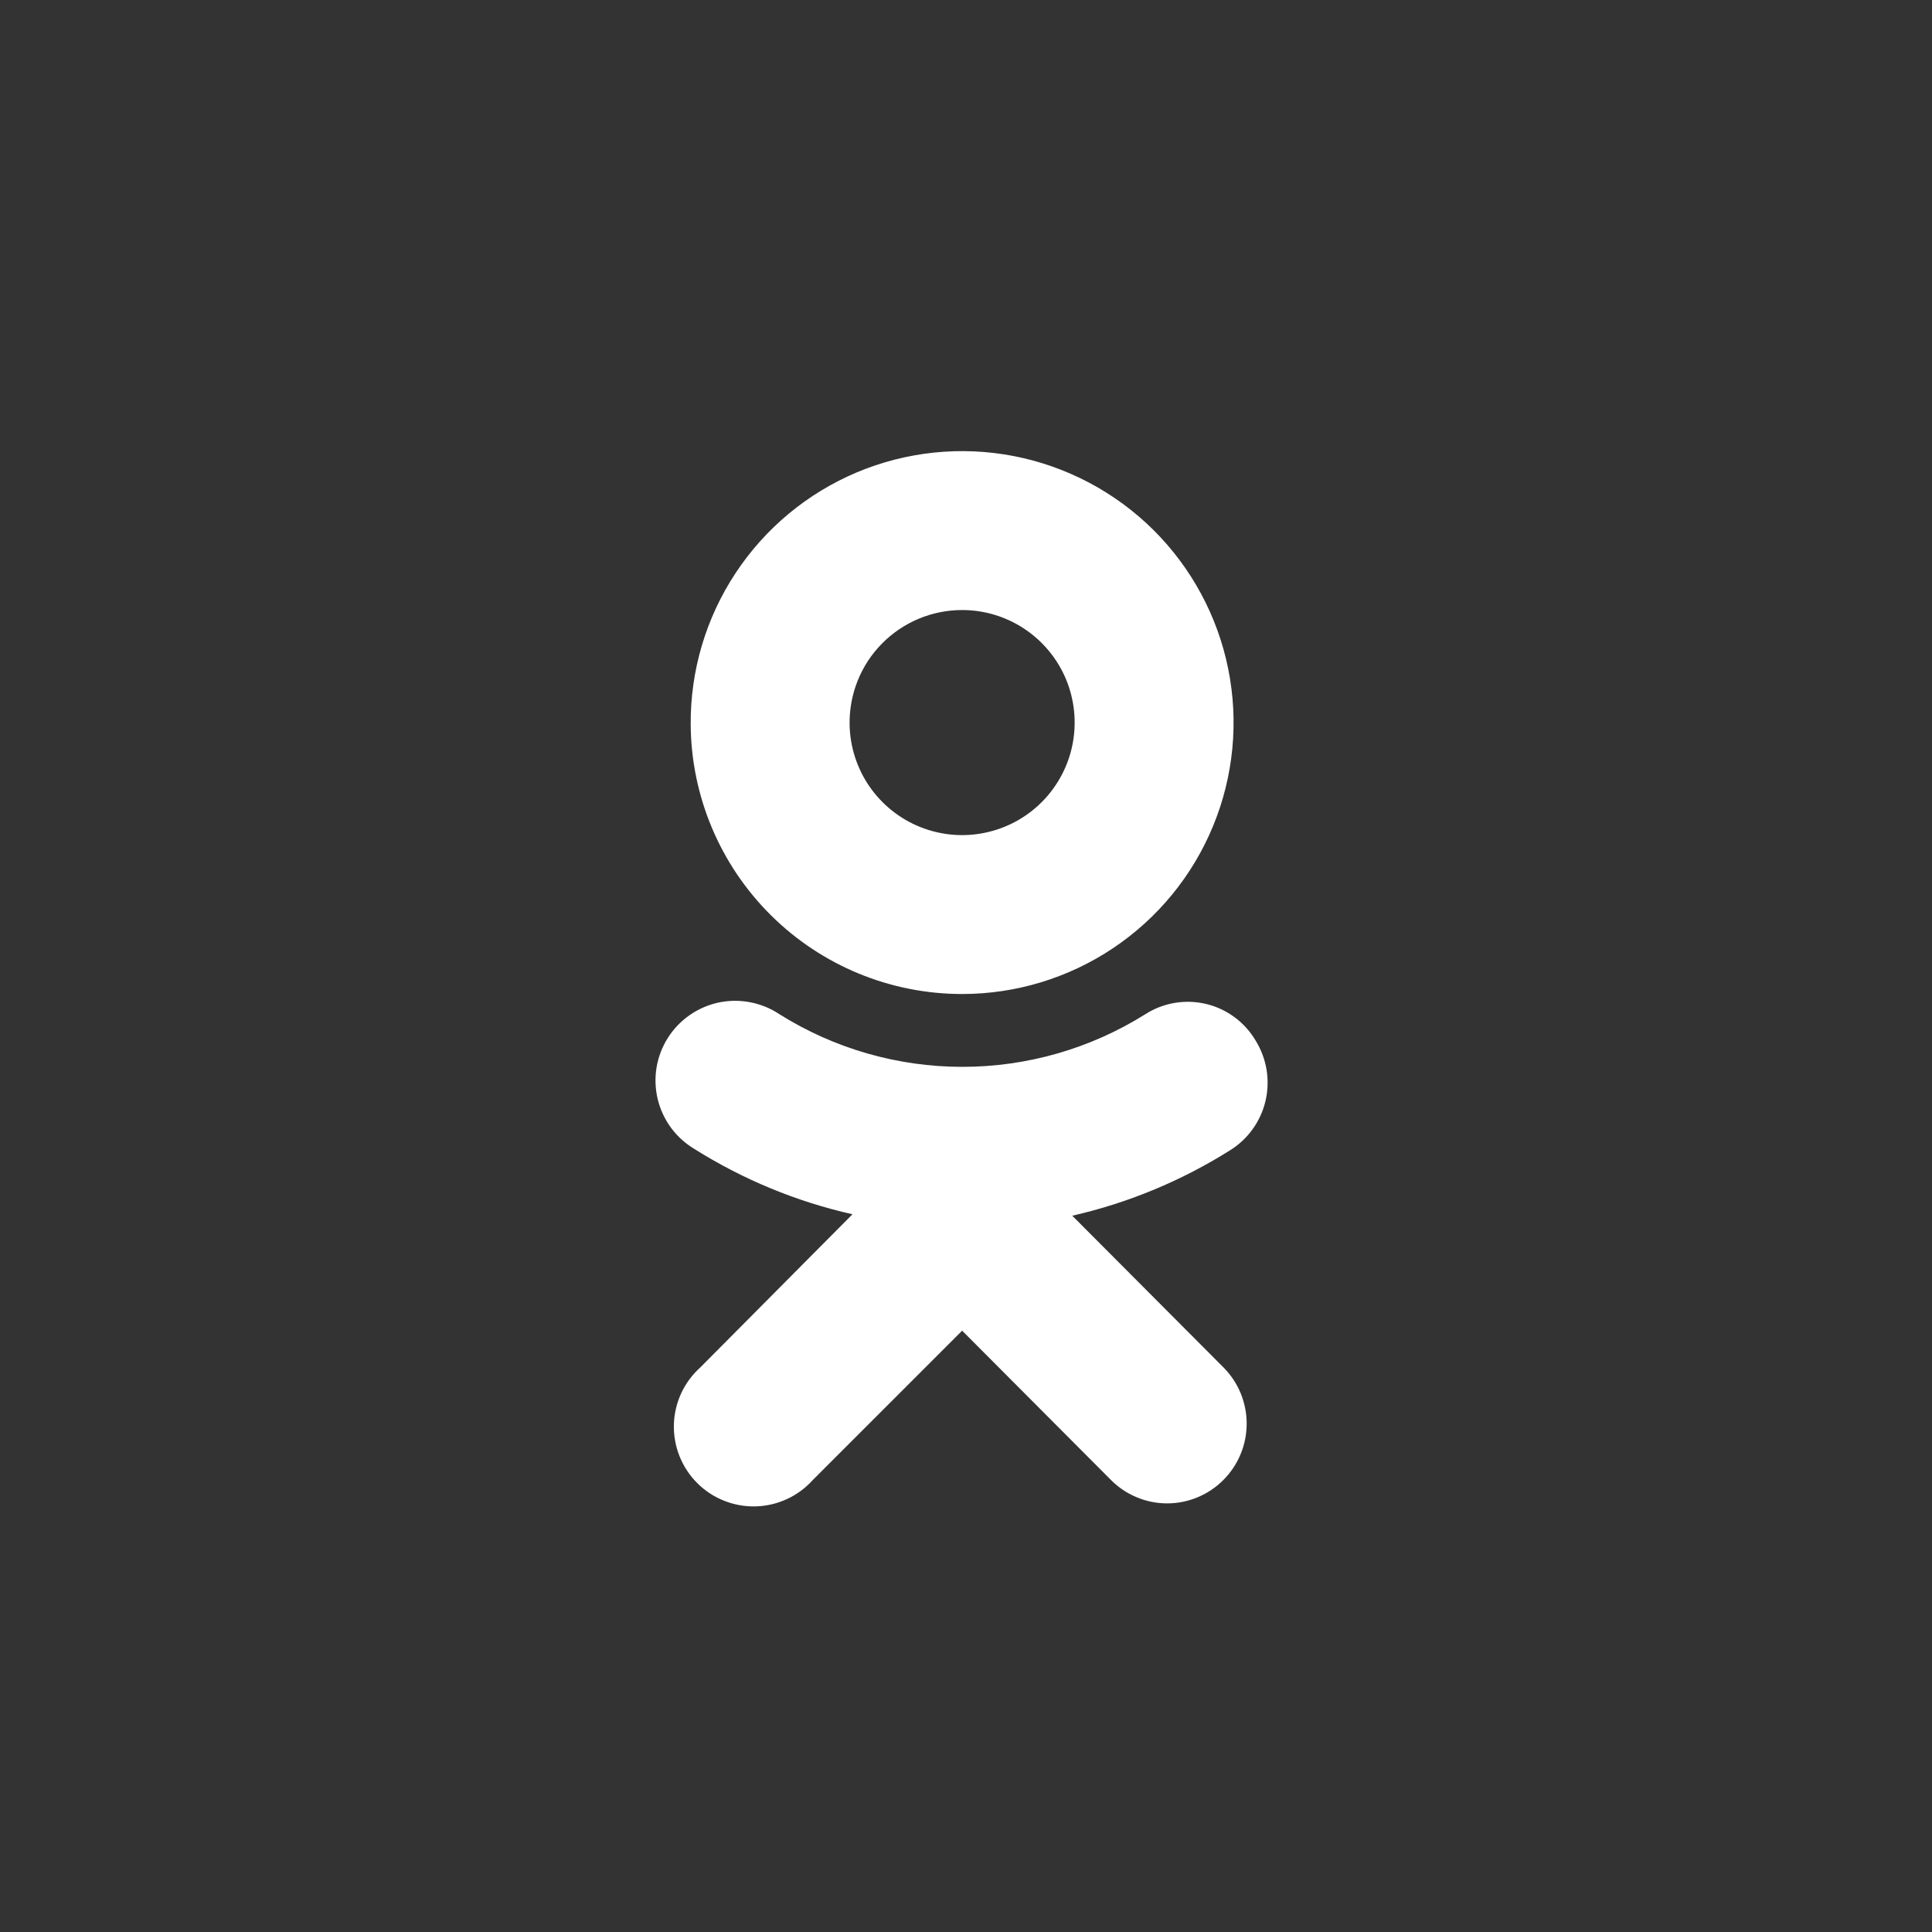
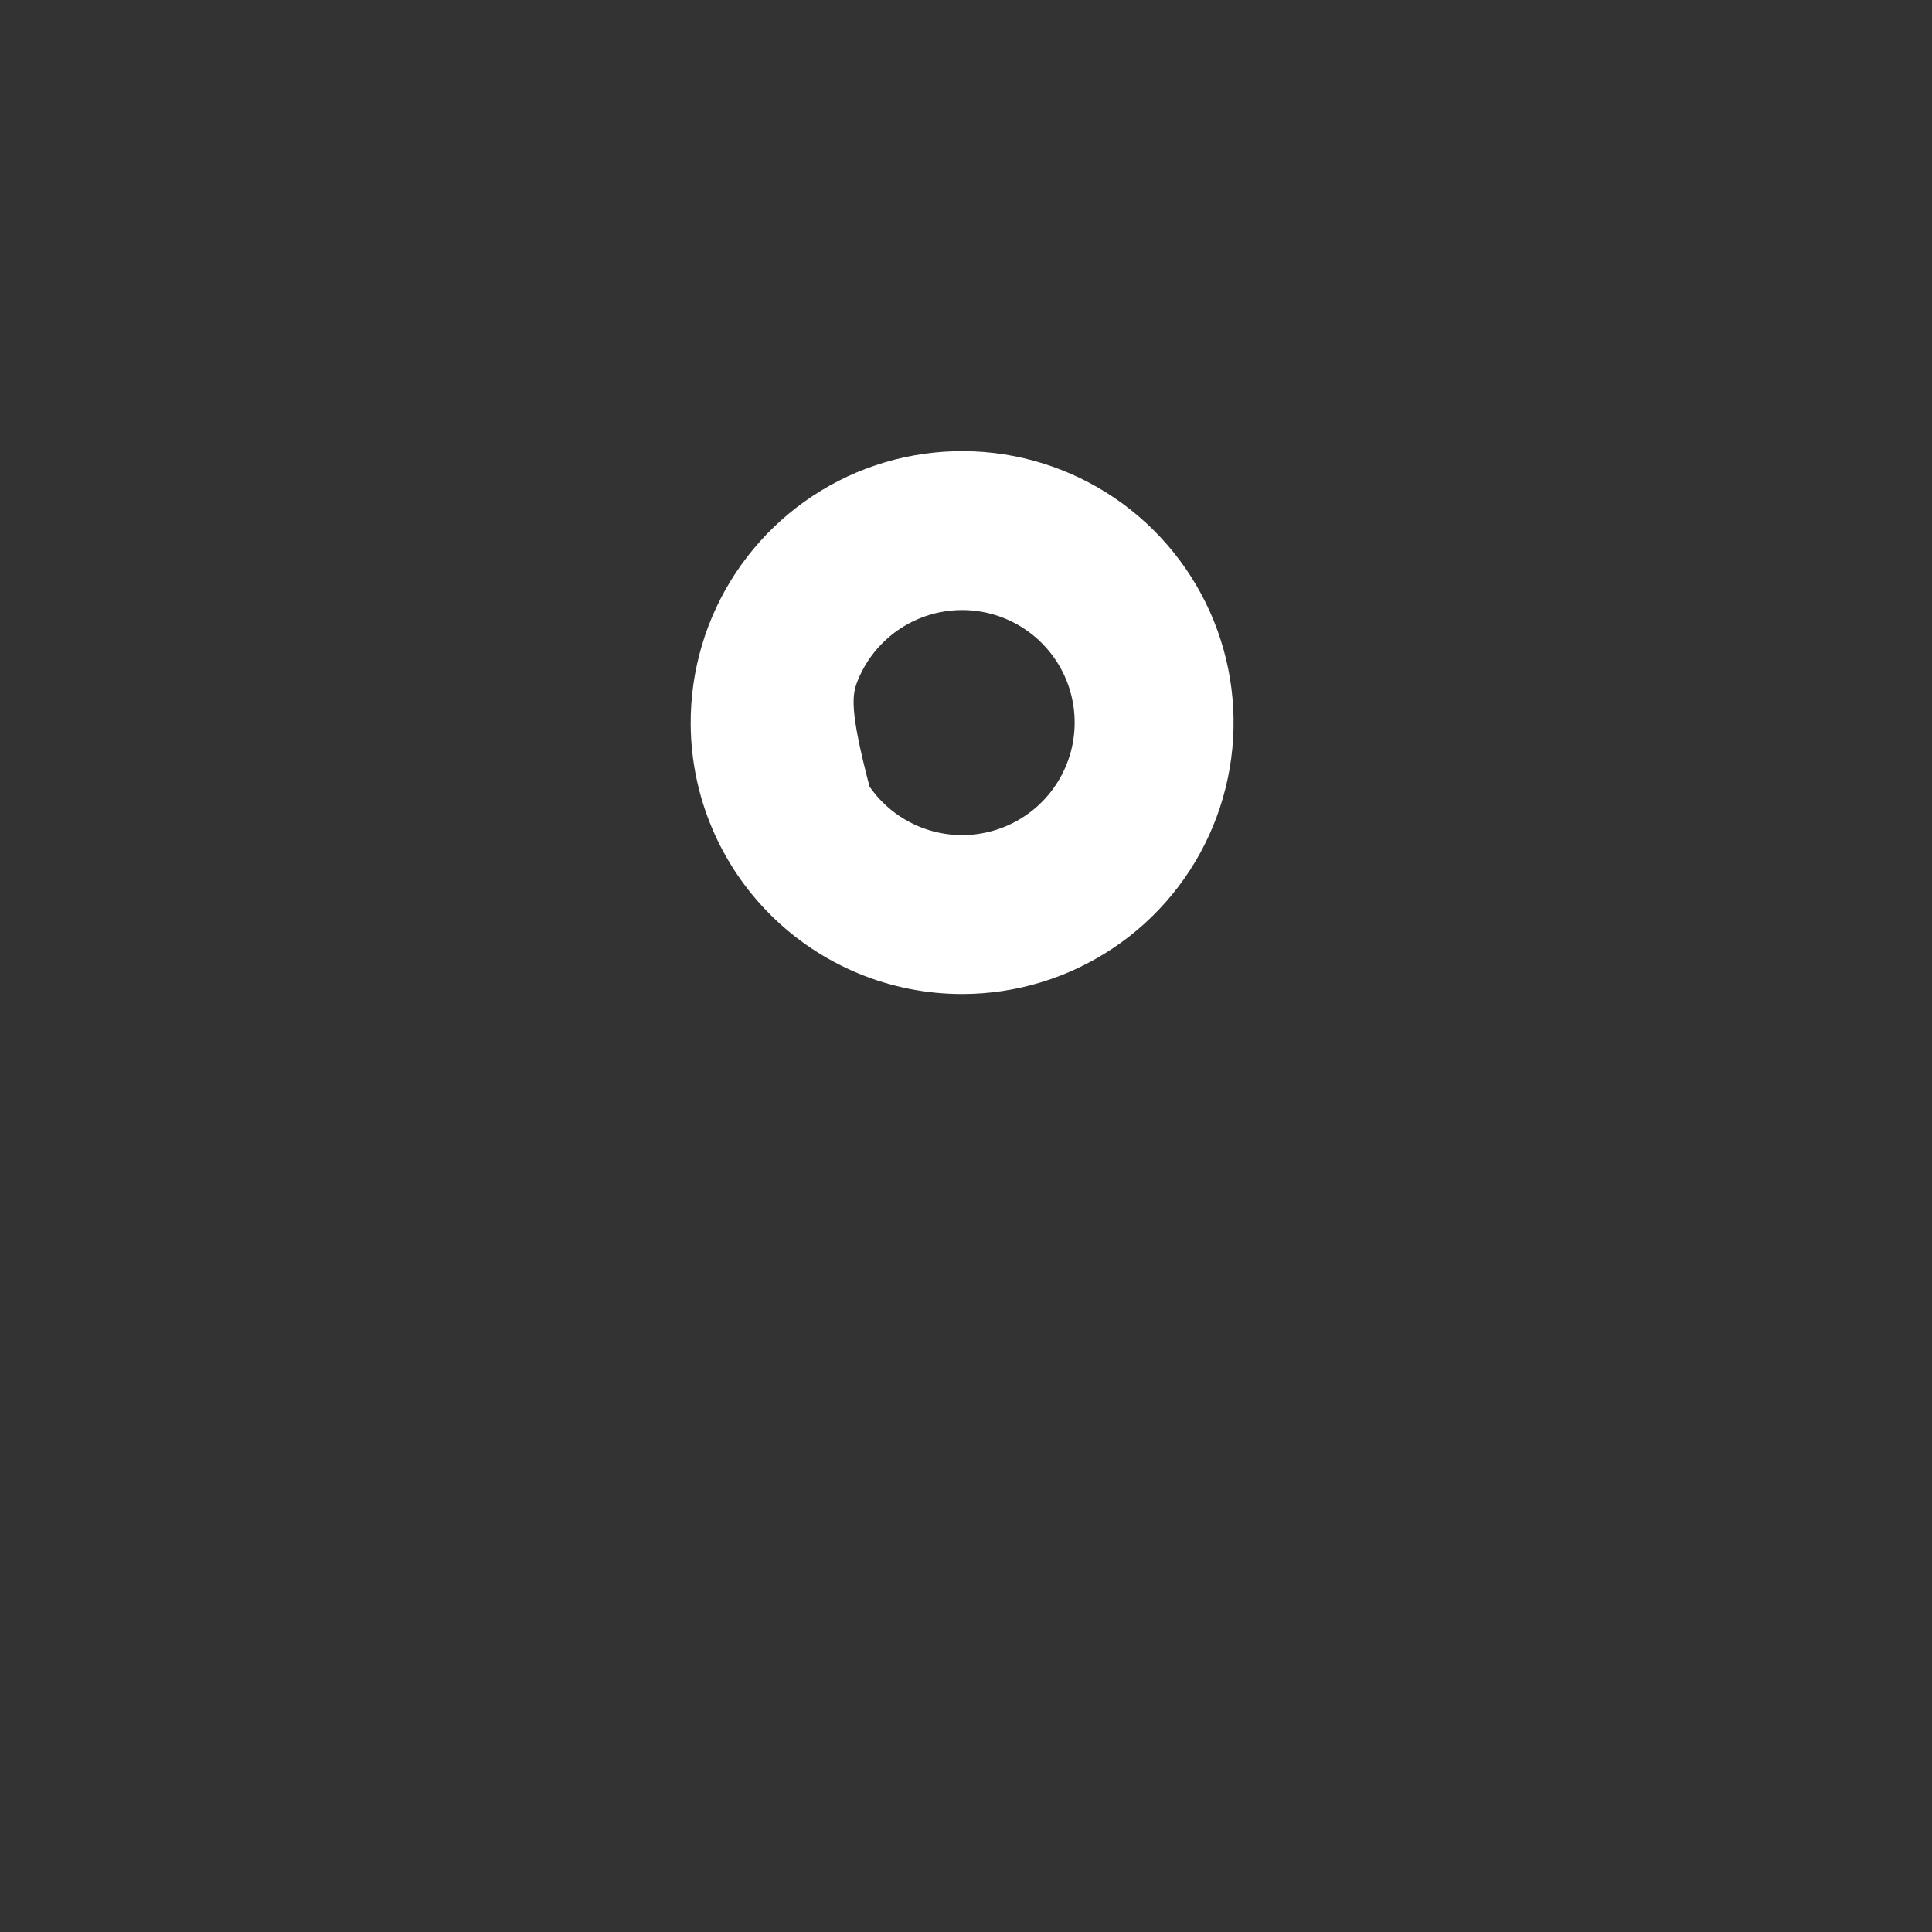
<svg xmlns="http://www.w3.org/2000/svg" width="40" height="40" viewBox="0 0 40 40" fill="none">
  <rect x="0" y="0" width="40" height="40" fill="#333333" stroke="none" />
-   <path d="M19.92 20.58C21.033 20.58 22.121 20.249 23.046 19.63C23.971 19.011 24.692 18.131 25.116 17.101C25.54 16.072 25.649 14.94 25.429 13.849C25.209 12.758 24.669 11.756 23.88 10.972C23.09 10.188 22.084 9.656 20.992 9.443C19.899 9.231 18.768 9.348 17.741 9.779C16.715 10.211 15.84 10.938 15.228 11.867C14.615 12.796 14.292 13.887 14.3 15C14.31 16.484 14.907 17.903 15.96 18.948C17.013 19.994 18.436 20.58 19.92 20.58ZM19.92 12.63C20.379 12.63 20.828 12.766 21.21 13.02C21.592 13.274 21.891 13.636 22.069 14.059C22.246 14.483 22.294 14.949 22.208 15.4C22.121 15.851 21.903 16.266 21.581 16.594C21.259 16.921 20.848 17.146 20.398 17.24C19.949 17.335 19.482 17.294 19.056 17.124C18.629 16.954 18.263 16.661 18.002 16.284C17.741 15.906 17.598 15.459 17.59 15C17.585 14.691 17.641 14.383 17.756 14.096C17.87 13.809 18.041 13.547 18.258 13.327C18.475 13.106 18.734 12.931 19.019 12.811C19.304 12.692 19.611 12.63 19.92 12.63Z" fill="white" />
-   <path d="M22.2 25.17C23.355 24.907 24.457 24.45 25.46 23.82C25.832 23.591 26.099 23.223 26.2 22.797C26.301 22.371 26.229 21.923 26 21.55C25.889 21.36 25.741 21.194 25.564 21.063C25.388 20.932 25.186 20.837 24.972 20.786C24.758 20.735 24.536 20.727 24.319 20.764C24.102 20.801 23.895 20.881 23.71 21C22.575 21.711 21.264 22.088 19.925 22.088C18.586 22.088 17.274 21.711 16.14 21C15.957 20.877 15.751 20.793 15.534 20.751C15.318 20.709 15.095 20.711 14.879 20.756C14.664 20.802 14.459 20.891 14.278 21.017C14.097 21.143 13.943 21.304 13.826 21.49C13.708 21.677 13.629 21.885 13.593 22.103C13.557 22.32 13.566 22.543 13.617 22.757C13.669 22.972 13.763 23.173 13.894 23.351C14.025 23.528 14.19 23.677 14.38 23.79C15.385 24.422 16.491 24.879 17.65 25.14L14.5 28.31C14.333 28.46 14.198 28.642 14.104 28.845C14.01 29.049 13.958 29.269 13.952 29.494C13.946 29.718 13.986 29.941 14.069 30.149C14.152 30.357 14.276 30.547 14.435 30.705C14.593 30.864 14.782 30.988 14.991 31.071C15.199 31.154 15.422 31.194 15.646 31.188C15.87 31.182 16.091 31.13 16.294 31.036C16.498 30.942 16.68 30.807 16.83 30.64L19.92 27.55L23 30.64C23.152 30.794 23.334 30.916 23.534 30.999C23.734 31.083 23.948 31.126 24.165 31.126C24.381 31.126 24.596 31.083 24.796 30.999C24.996 30.916 25.177 30.794 25.33 30.64C25.638 30.331 25.811 29.912 25.811 29.475C25.811 29.038 25.638 28.619 25.33 28.31L22.2 25.17Z" fill="white" />
+   <path d="M19.92 20.58C21.033 20.58 22.121 20.249 23.046 19.63C23.971 19.011 24.692 18.131 25.116 17.101C25.54 16.072 25.649 14.94 25.429 13.849C25.209 12.758 24.669 11.756 23.88 10.972C23.09 10.188 22.084 9.656 20.992 9.443C19.899 9.231 18.768 9.348 17.741 9.779C16.715 10.211 15.84 10.938 15.228 11.867C14.615 12.796 14.292 13.887 14.3 15C14.31 16.484 14.907 17.903 15.96 18.948C17.013 19.994 18.436 20.58 19.92 20.58ZM19.92 12.63C20.379 12.63 20.828 12.766 21.21 13.02C21.592 13.274 21.891 13.636 22.069 14.059C22.246 14.483 22.294 14.949 22.208 15.4C22.121 15.851 21.903 16.266 21.581 16.594C21.259 16.921 20.848 17.146 20.398 17.24C19.949 17.335 19.482 17.294 19.056 17.124C18.629 16.954 18.263 16.661 18.002 16.284C17.585 14.691 17.641 14.383 17.756 14.096C17.87 13.809 18.041 13.547 18.258 13.327C18.475 13.106 18.734 12.931 19.019 12.811C19.304 12.692 19.611 12.63 19.92 12.63Z" fill="white" />
</svg>